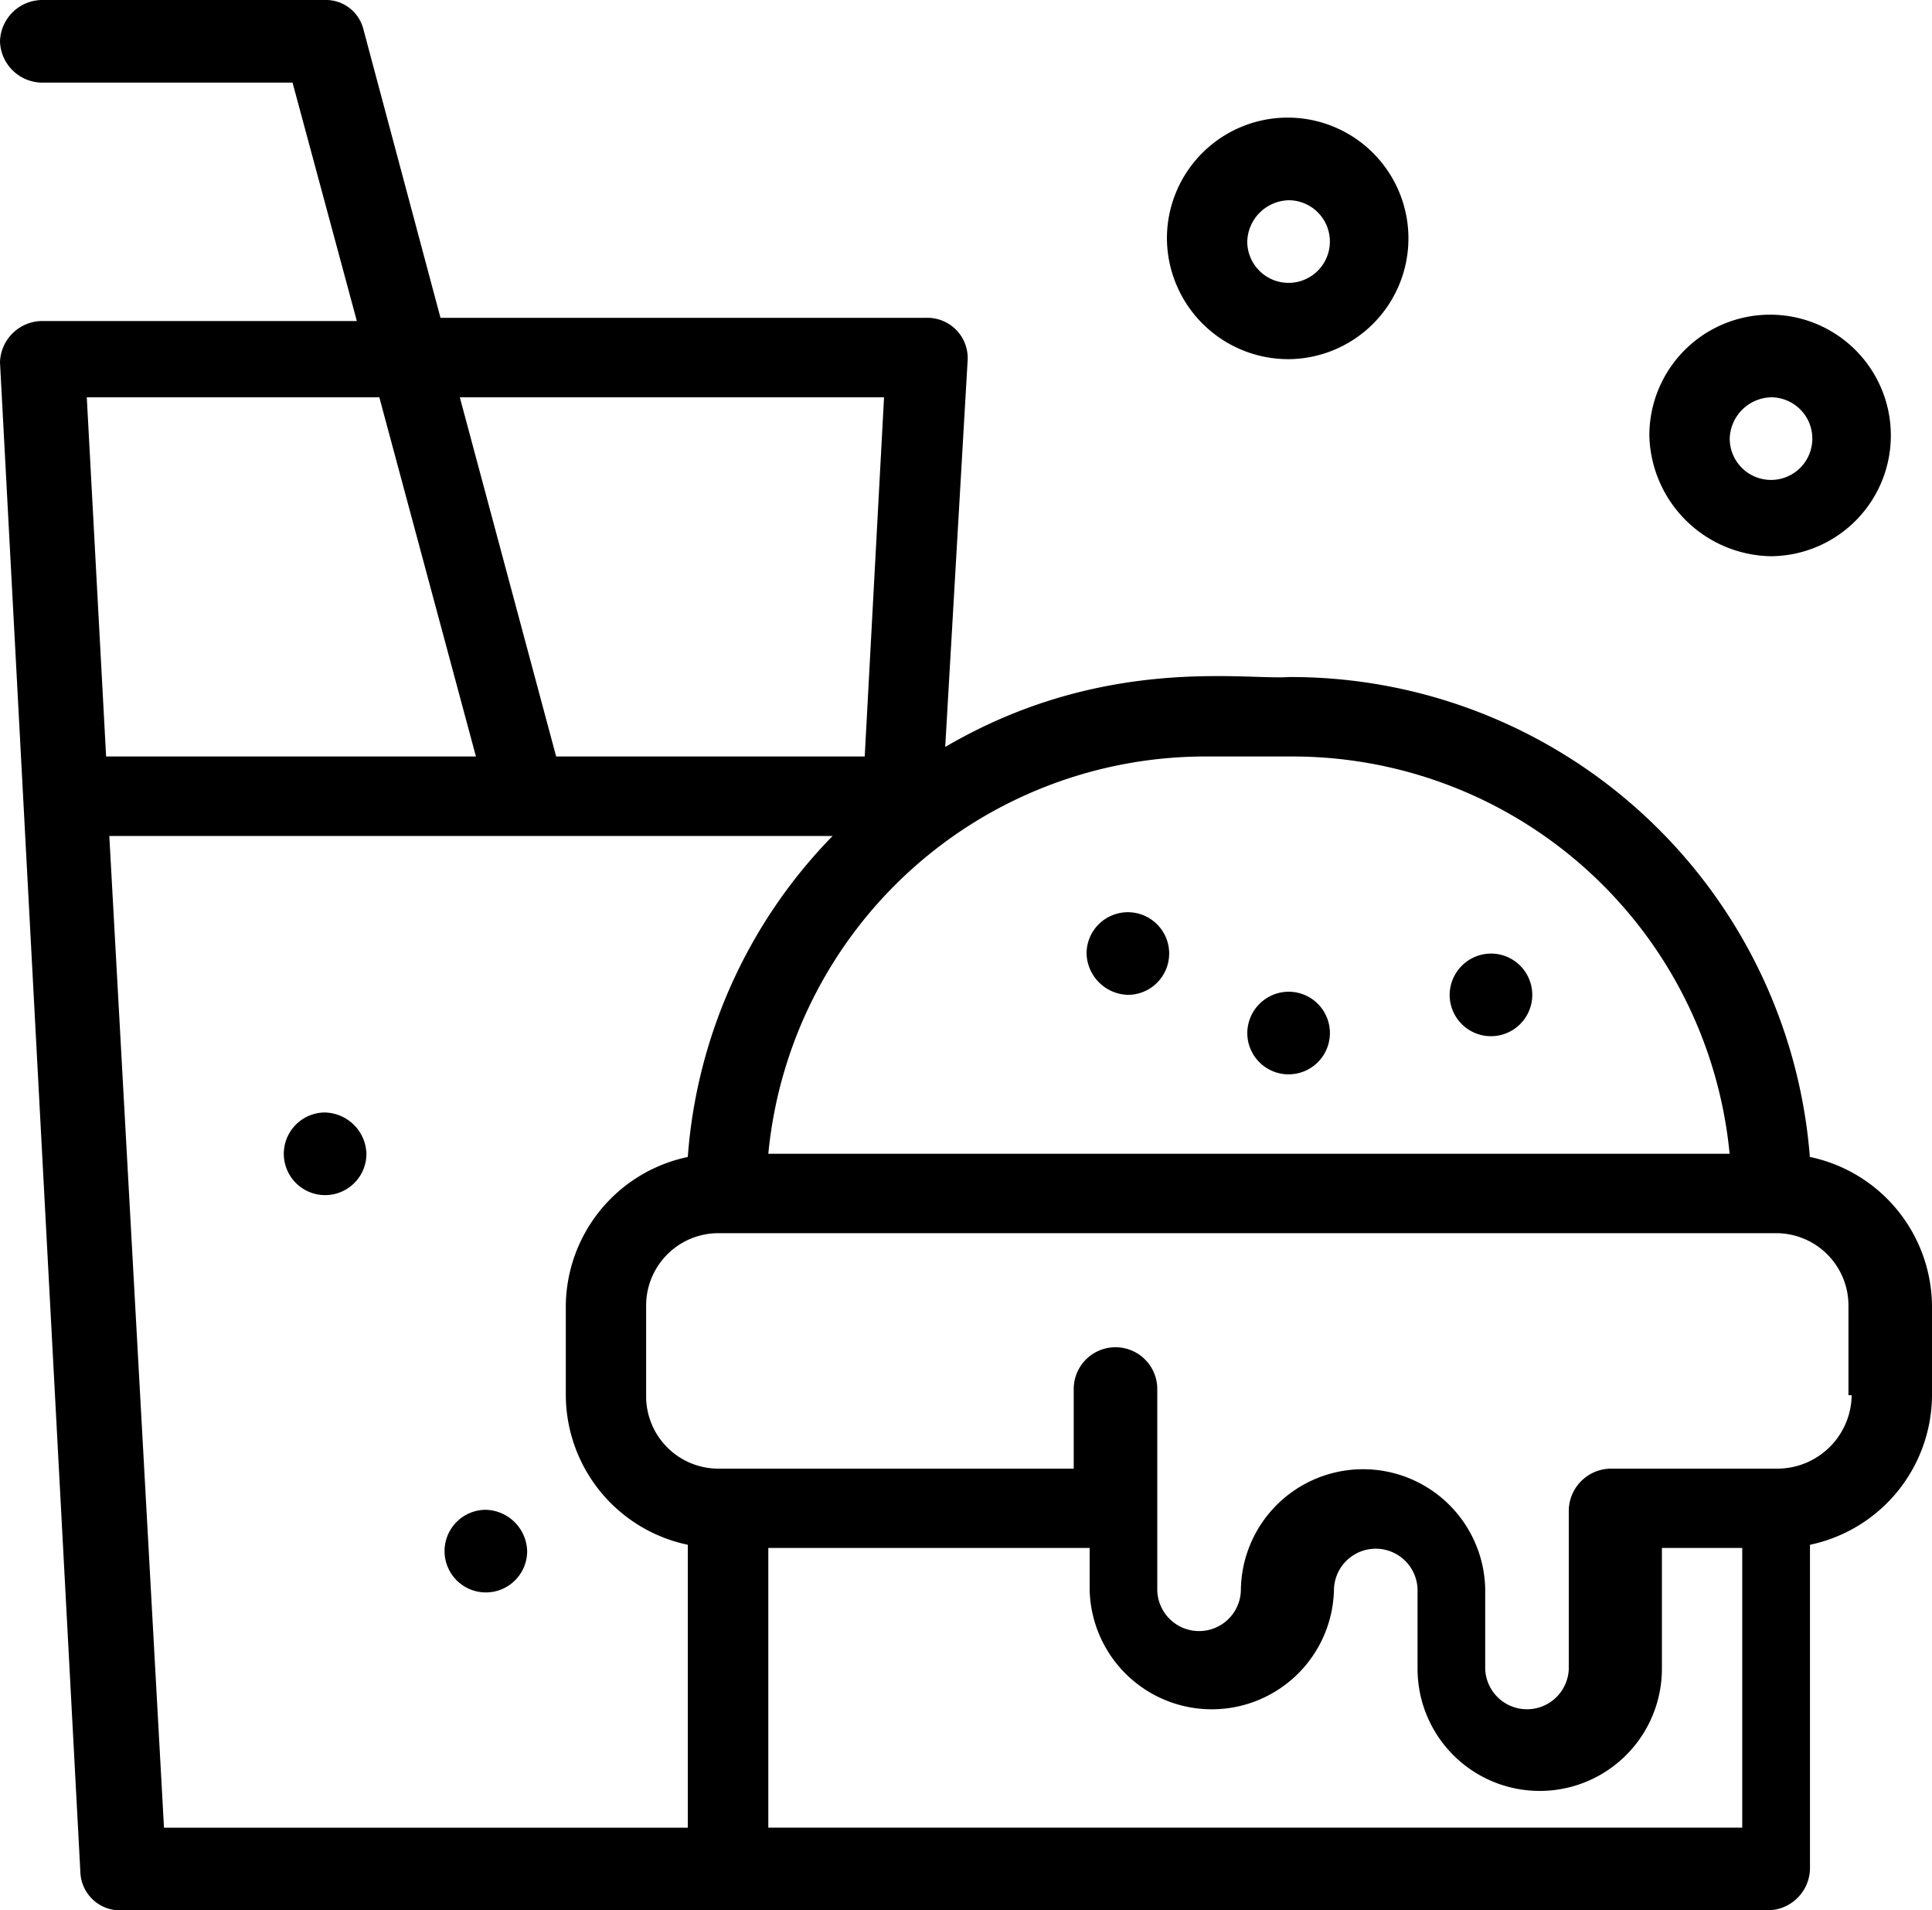
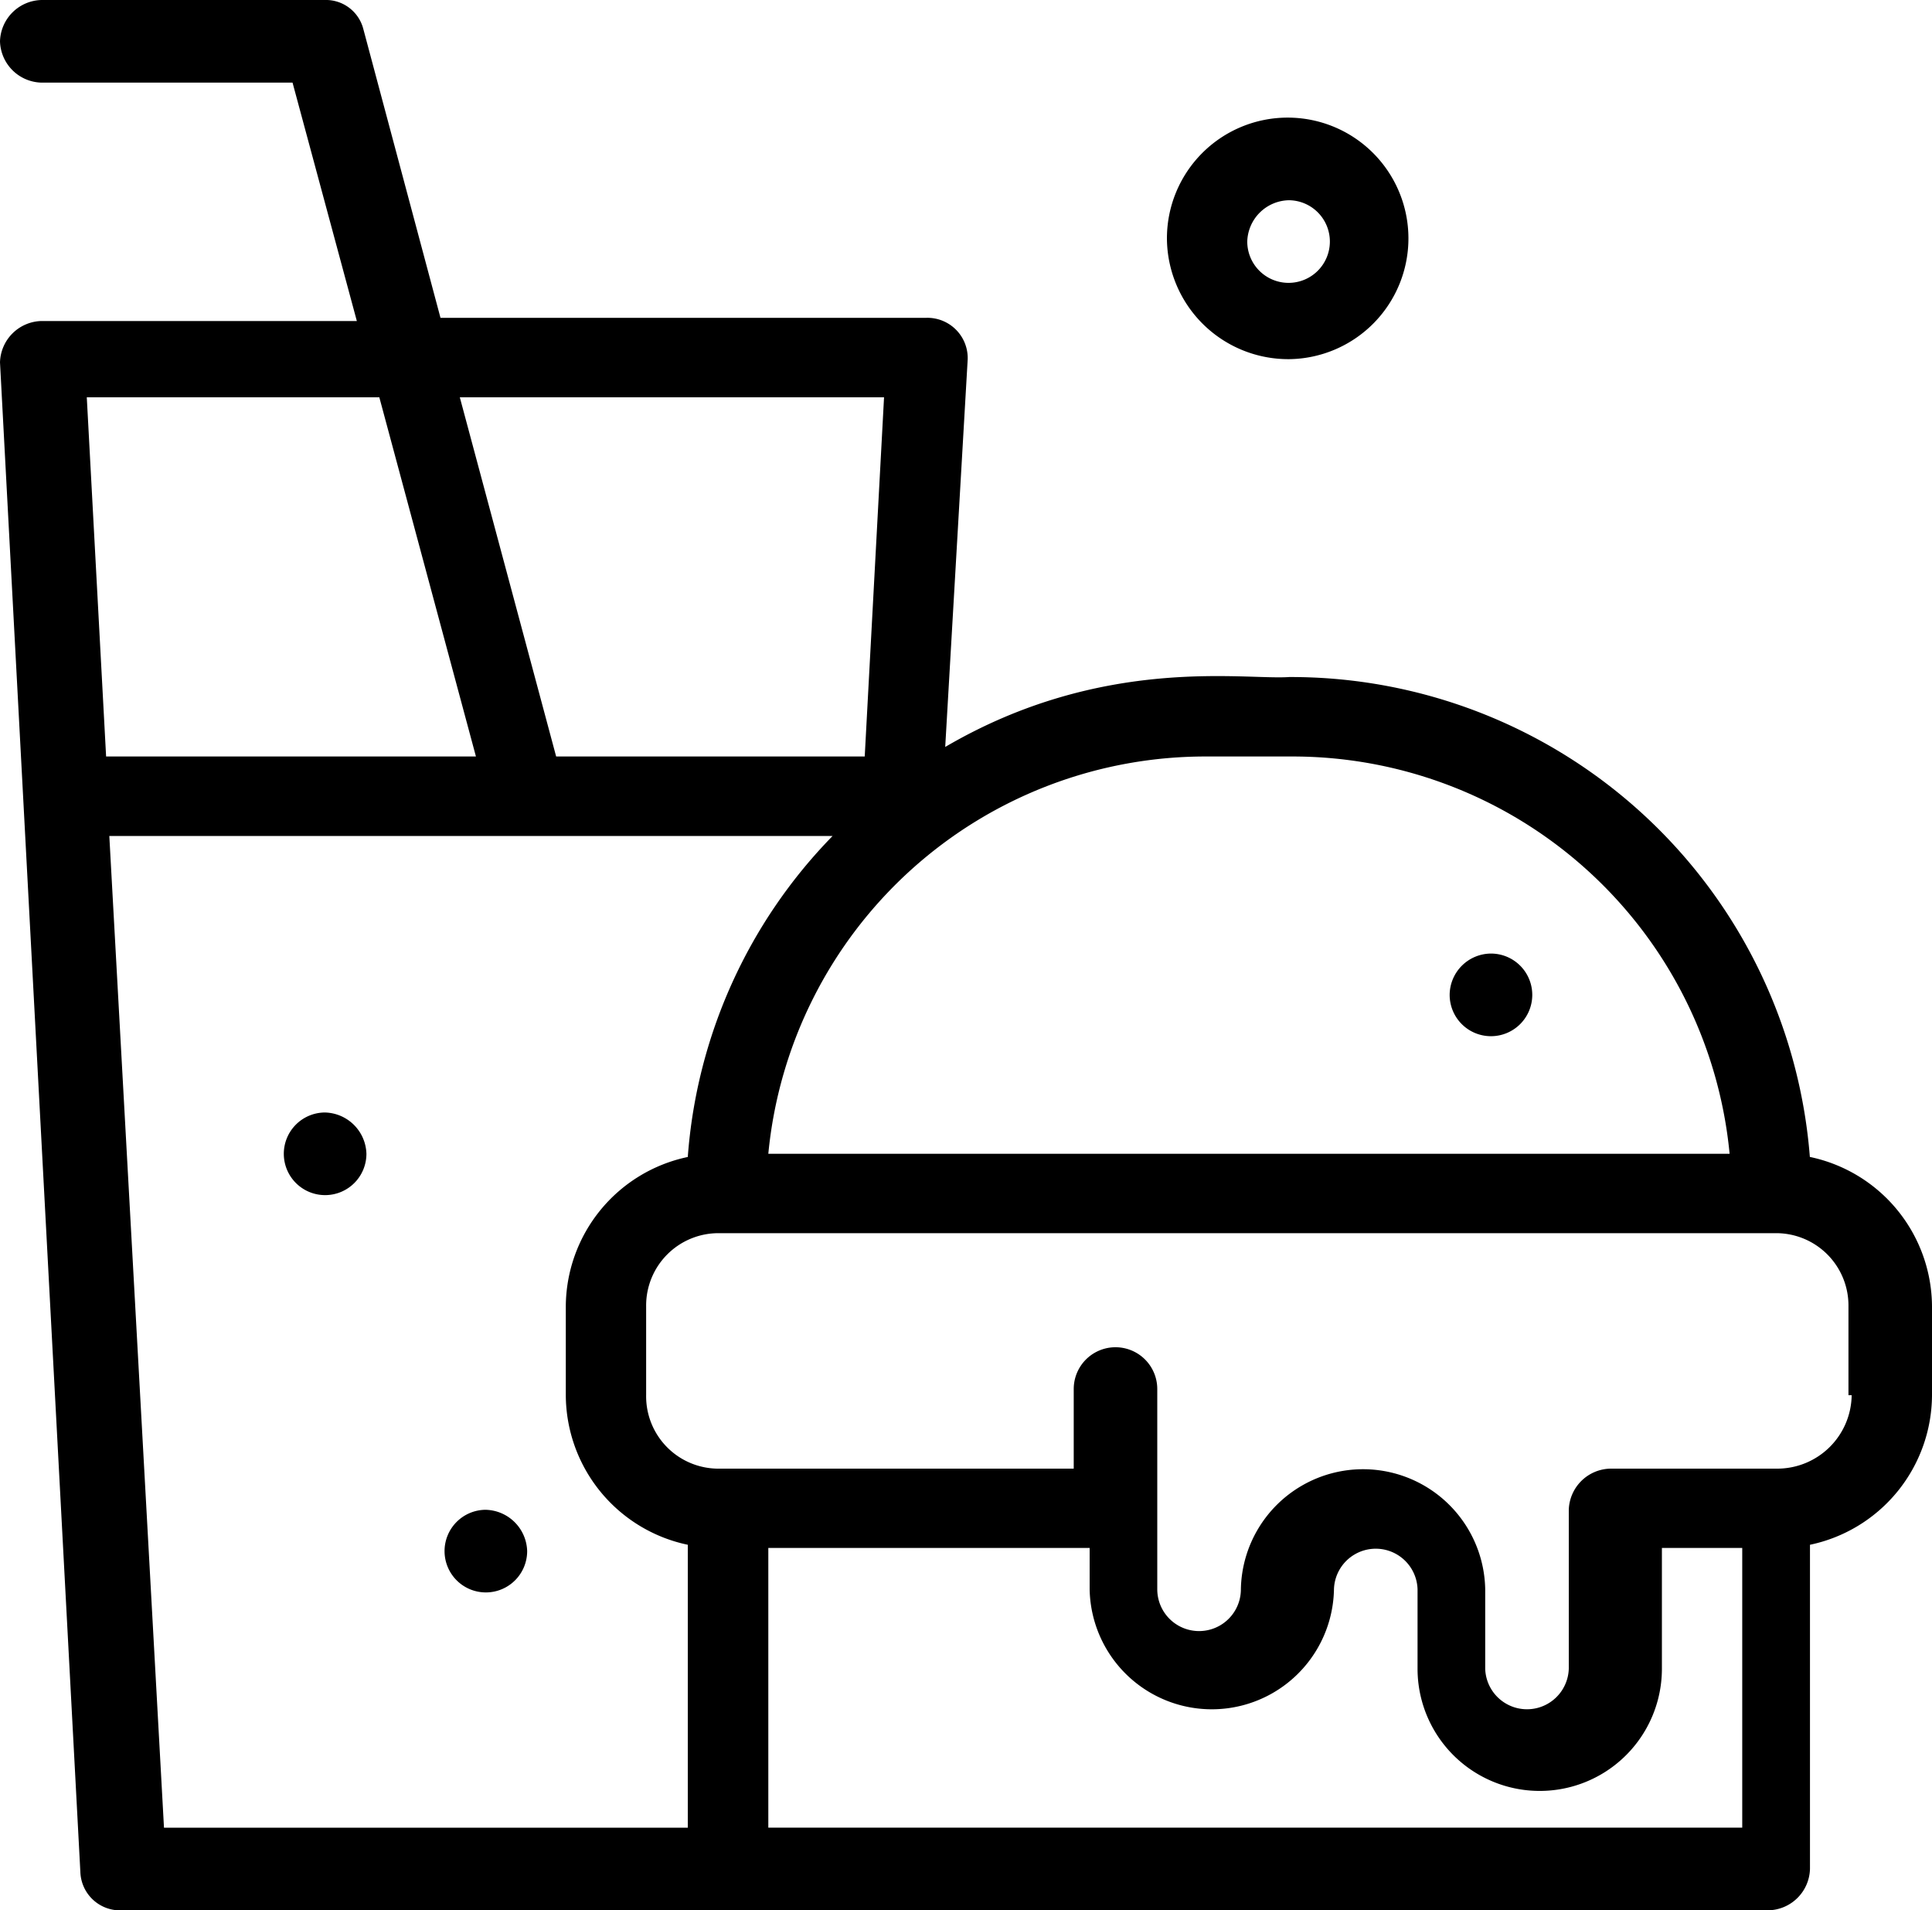
<svg xmlns="http://www.w3.org/2000/svg" width="50" height="49.428" viewBox="0 0 50 49.428">
  <defs>
    <clipPath id="clip-path">
      <rect id="長方形_338" data-name="長方形 338" width="50" height="49.428" fill="none" />
    </clipPath>
  </defs>
  <g id="グループ_1172" data-name="グループ 1172" transform="translate(0 0)">
    <g id="グループ_1148" data-name="グループ 1148" transform="translate(0 0)" clip-path="url(#clip-path)">
      <path id="パス_859" data-name="パス 859" d="M46.839,29.936A13.471,13.471,0,0,0,33.362,17.518c-1.165.082-4.825-.576-8.9,1.809l.582-10.034A1.043,1.043,0,0,0,23.96,8.224H11.4L9.4.74A1,1,0,0,0,8.4,0H1.081A1.1,1.1,0,0,0,0,1.069,1.1,1.1,0,0,0,1.081,2.138h6.49L9.235,8.306H1.081A1.1,1.1,0,0,0,0,9.376L2.08,48.441a1.027,1.027,0,0,0,1.081.987h42.6a1.1,1.1,0,0,0,1.081-1.069V39.97A3.973,3.973,0,0,0,50,36.1V33.8a3.973,3.973,0,0,0-3.161-3.865M33.362,19.574a11.365,11.365,0,0,1,11.4,10.28H19.884a11.366,11.366,0,0,1,11.4-10.28ZM22.879,10.28l-.5,9.293H14.393L11.9,10.28Zm-13.062,0,2.5,9.293H2.746l-.5-9.293ZM2.829,21.63H21.548A13.272,13.272,0,0,0,17.8,29.936,3.972,3.972,0,0,0,14.643,33.8v2.3A3.972,3.972,0,0,0,17.8,39.97v7.32H4.244Zm17.055,25.66V40.052H28.2v1.069a3.162,3.162,0,0,0,6.323,0,1.082,1.082,0,0,1,2.163,0v2.056a3.162,3.162,0,0,0,6.324,0V40.052h2.079v7.237ZM47.921,36.1A1.925,1.925,0,0,1,46.007,38H41.681A1.1,1.1,0,0,0,40.6,39.065v4.112a1.082,1.082,0,0,1-2.163,0V41.121a3.162,3.162,0,0,0-6.323,0,1.082,1.082,0,0,1-2.164,0V35.94a1.081,1.081,0,0,0-2.162,0V38H18.636A1.872,1.872,0,0,1,16.722,36.1V33.8a1.872,1.872,0,0,1,1.914-1.892H45.924A1.872,1.872,0,0,1,47.838,33.8v2.3Z" transform="translate(0 0)" />
-       <path id="パス_860" data-name="パス 860" d="M35.273,30.838a1.069,1.069,0,1,0-1.081-1.069,1.1,1.1,0,0,0,1.081,1.069" transform="translate(-6.072 -5.097)" />
      <path id="パス_861" data-name="パス 861" d="M46.7,30a1.069,1.069,0,1,1-1.082,1.069A1.075,1.075,0,0,1,46.7,30" transform="translate(-8.101 -5.327)" />
-       <path id="パス_862" data-name="パス 862" d="M40.331,31.2a1.069,1.069,0,1,1-1.081,1.069A1.075,1.075,0,0,1,40.331,31.2" transform="translate(-6.97 -5.54)" />
      <path id="パス_863" data-name="パス 863" d="M9.983,35a1.069,1.069,0,1,0,1.081,1.069A1.1,1.1,0,0,0,9.983,35" transform="translate(-1.581 -6.215)" />
      <path id="パス_864" data-name="パス 864" d="M15.041,47.5a1.069,1.069,0,1,0,1.081,1.069A1.1,1.1,0,0,0,15.041,47.5" transform="translate(-2.479 -8.435)" />
-       <path id="パス_865" data-name="パス 865" d="M55.056,16.15A3.125,3.125,0,1,0,51.9,13.025a3.2,3.2,0,0,0,3.161,3.125m0-4.112a1.069,1.069,0,1,1-1.081,1.069,1.1,1.1,0,0,1,1.081-1.069" transform="translate(-9.215 -1.758)" />
      <path id="パス_866" data-name="パス 866" d="M39.882,9.95a3.125,3.125,0,1,0-3.161-3.125A3.142,3.142,0,0,0,39.882,9.95m0-4.112A1.069,1.069,0,1,1,38.8,6.907a1.1,1.1,0,0,1,1.081-1.069" transform="translate(-6.521 -0.657)" />
    </g>
  </g>
</svg>